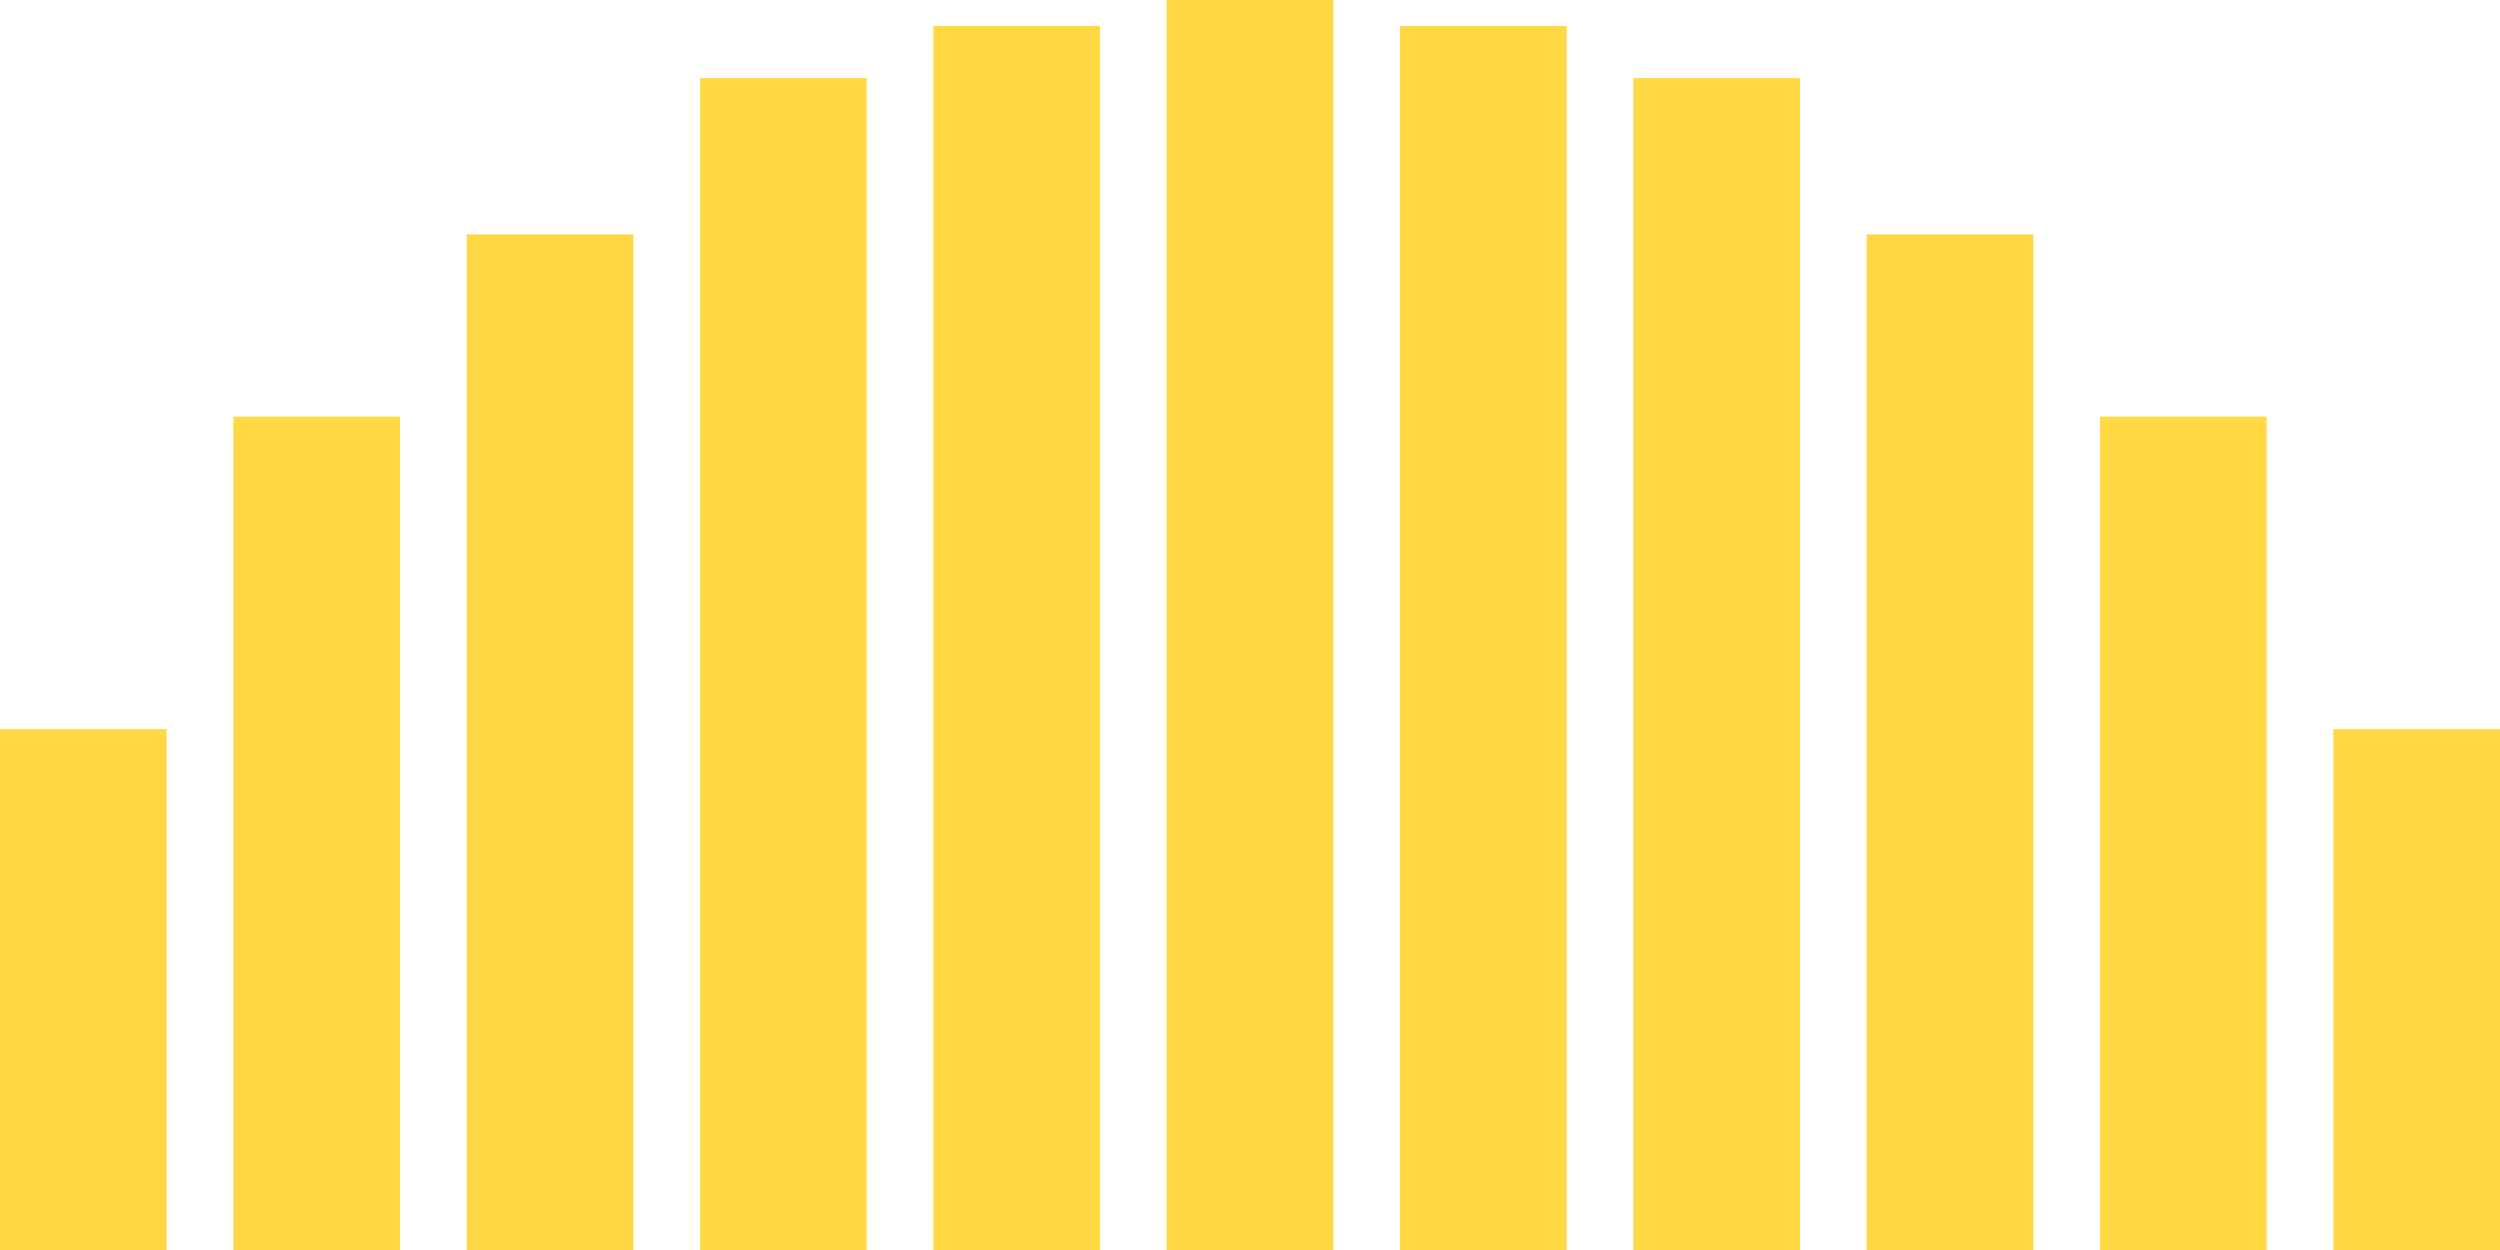
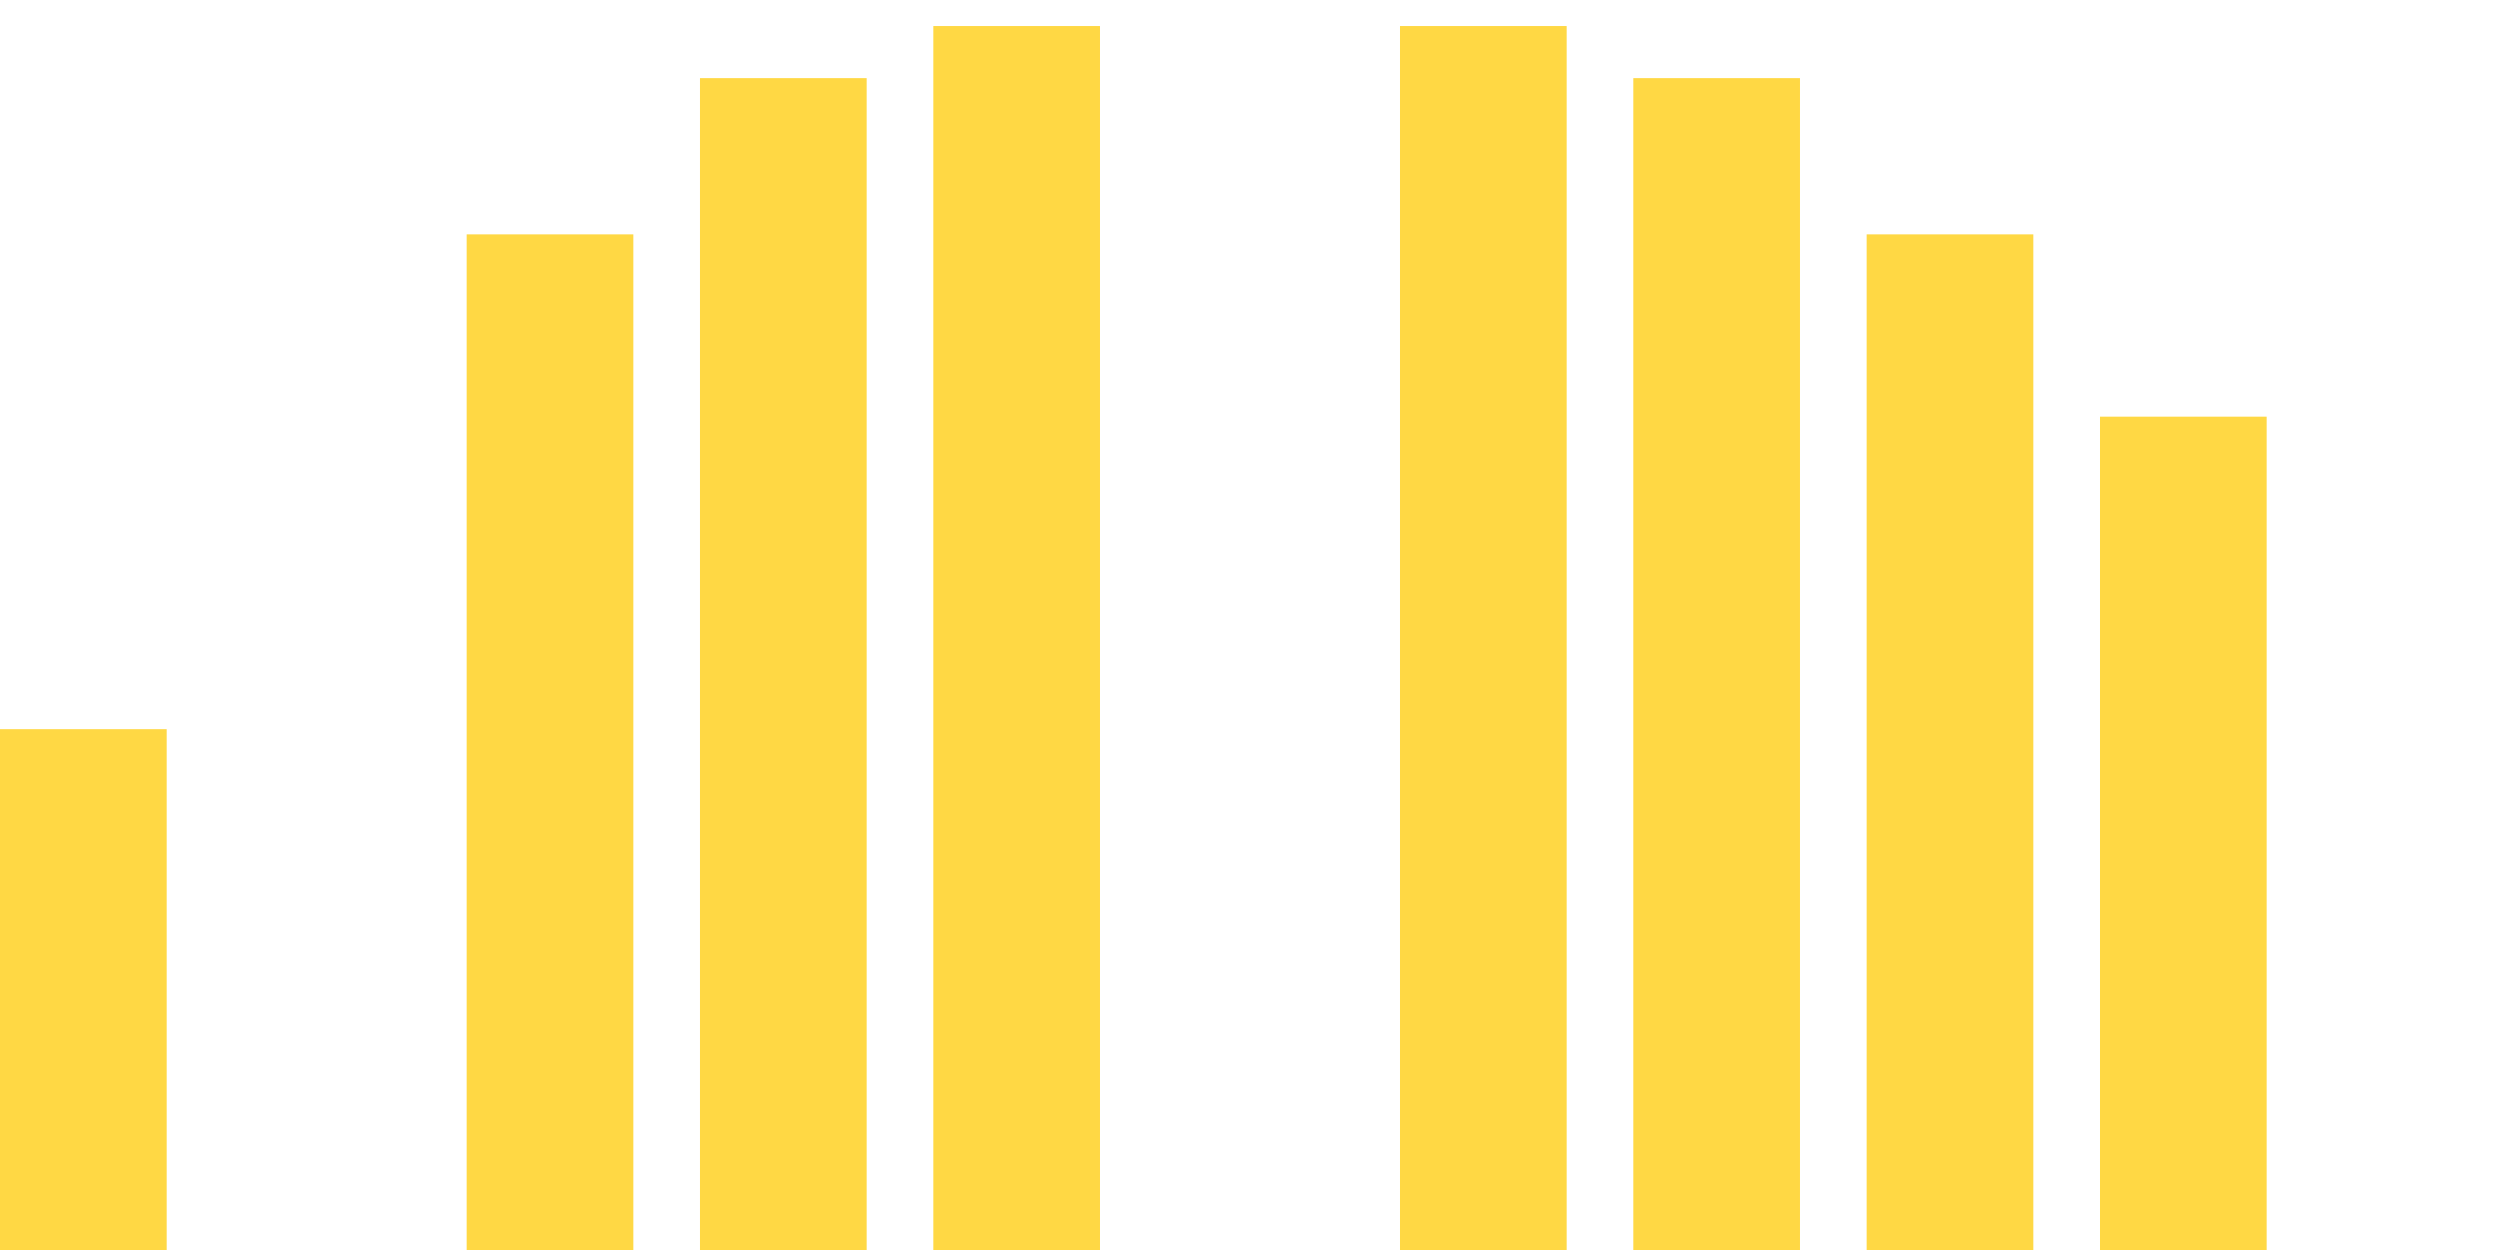
<svg xmlns="http://www.w3.org/2000/svg" width="366.528" height="183.264" viewBox="0 0 366.528 183.264">
  <g id="Groupe_4948" data-name="Groupe 4948" transform="translate(-36.001 -388.805)">
    <rect id="Rectangle_352" data-name="Rectangle 352" width="24.437" height="76.36" transform="translate(36.001 495.709)" fill="#ffd844" />
-     <rect id="Rectangle_353" data-name="Rectangle 353" width="24.437" height="76.36" transform="translate(378.092 495.709)" fill="#ffd844" />
    <rect id="Rectangle_354" data-name="Rectangle 354" width="24.434" height="122.176" transform="translate(343.884 449.893)" fill="#ffd844" />
    <rect id="Rectangle_355" data-name="Rectangle 355" width="24.437" height="148.903" transform="translate(309.673 423.166)" fill="#ffd844" />
    <rect id="Rectangle_356" data-name="Rectangle 356" width="24.434" height="171.809" transform="translate(275.463 400.26)" fill="#ffd844" />
    <rect id="Rectangle_357" data-name="Rectangle 357" width="24.437" height="179.447" transform="translate(241.255 392.622)" fill="#ffd844" />
-     <rect id="Rectangle_358" data-name="Rectangle 358" width="24.437" height="183.264" transform="translate(207.048 388.805)" fill="#ffd844" />
    <rect id="Rectangle_359" data-name="Rectangle 359" width="24.434" height="179.447" transform="translate(172.837 392.622)" fill="#ffd844" />
    <rect id="Rectangle_360" data-name="Rectangle 360" width="24.437" height="171.809" transform="translate(138.626 400.26)" fill="#ffd844" />
    <rect id="Rectangle_361" data-name="Rectangle 361" width="24.437" height="148.903" transform="translate(104.419 423.166)" fill="#ffd844" />
-     <rect id="Rectangle_362" data-name="Rectangle 362" width="24.437" height="122.176" transform="translate(70.208 449.893)" fill="#ffd844" />
  </g>
</svg>